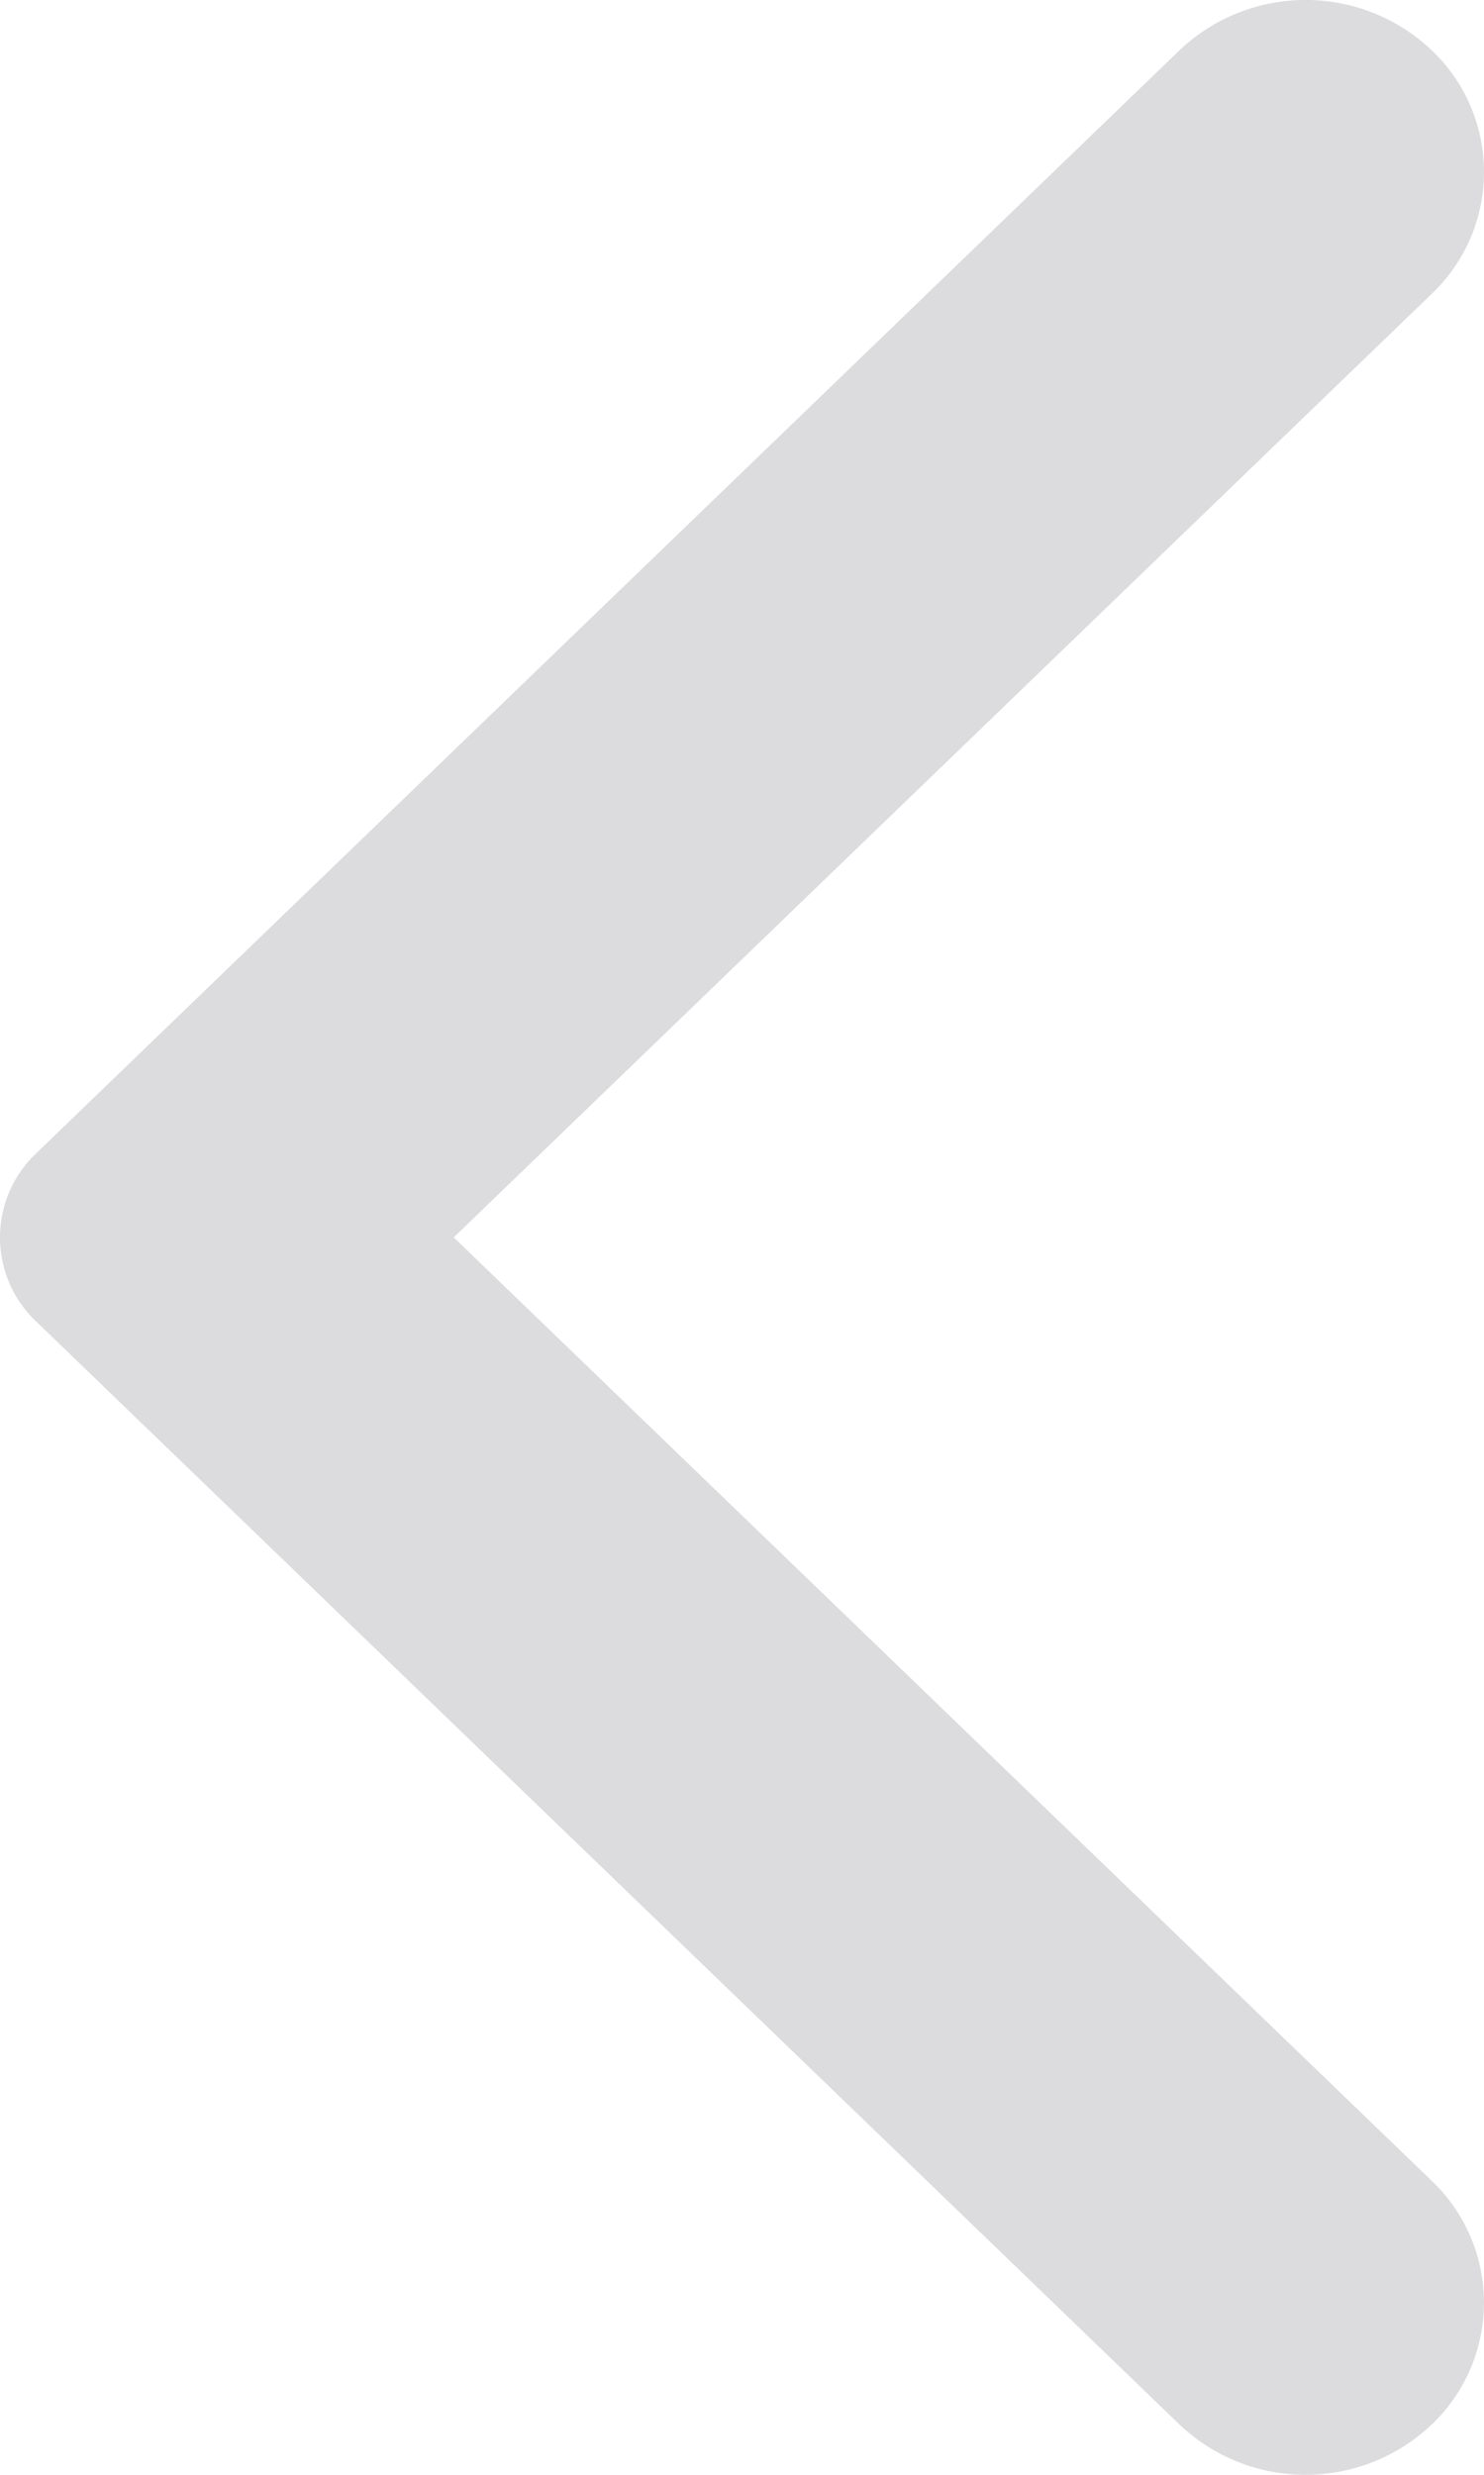
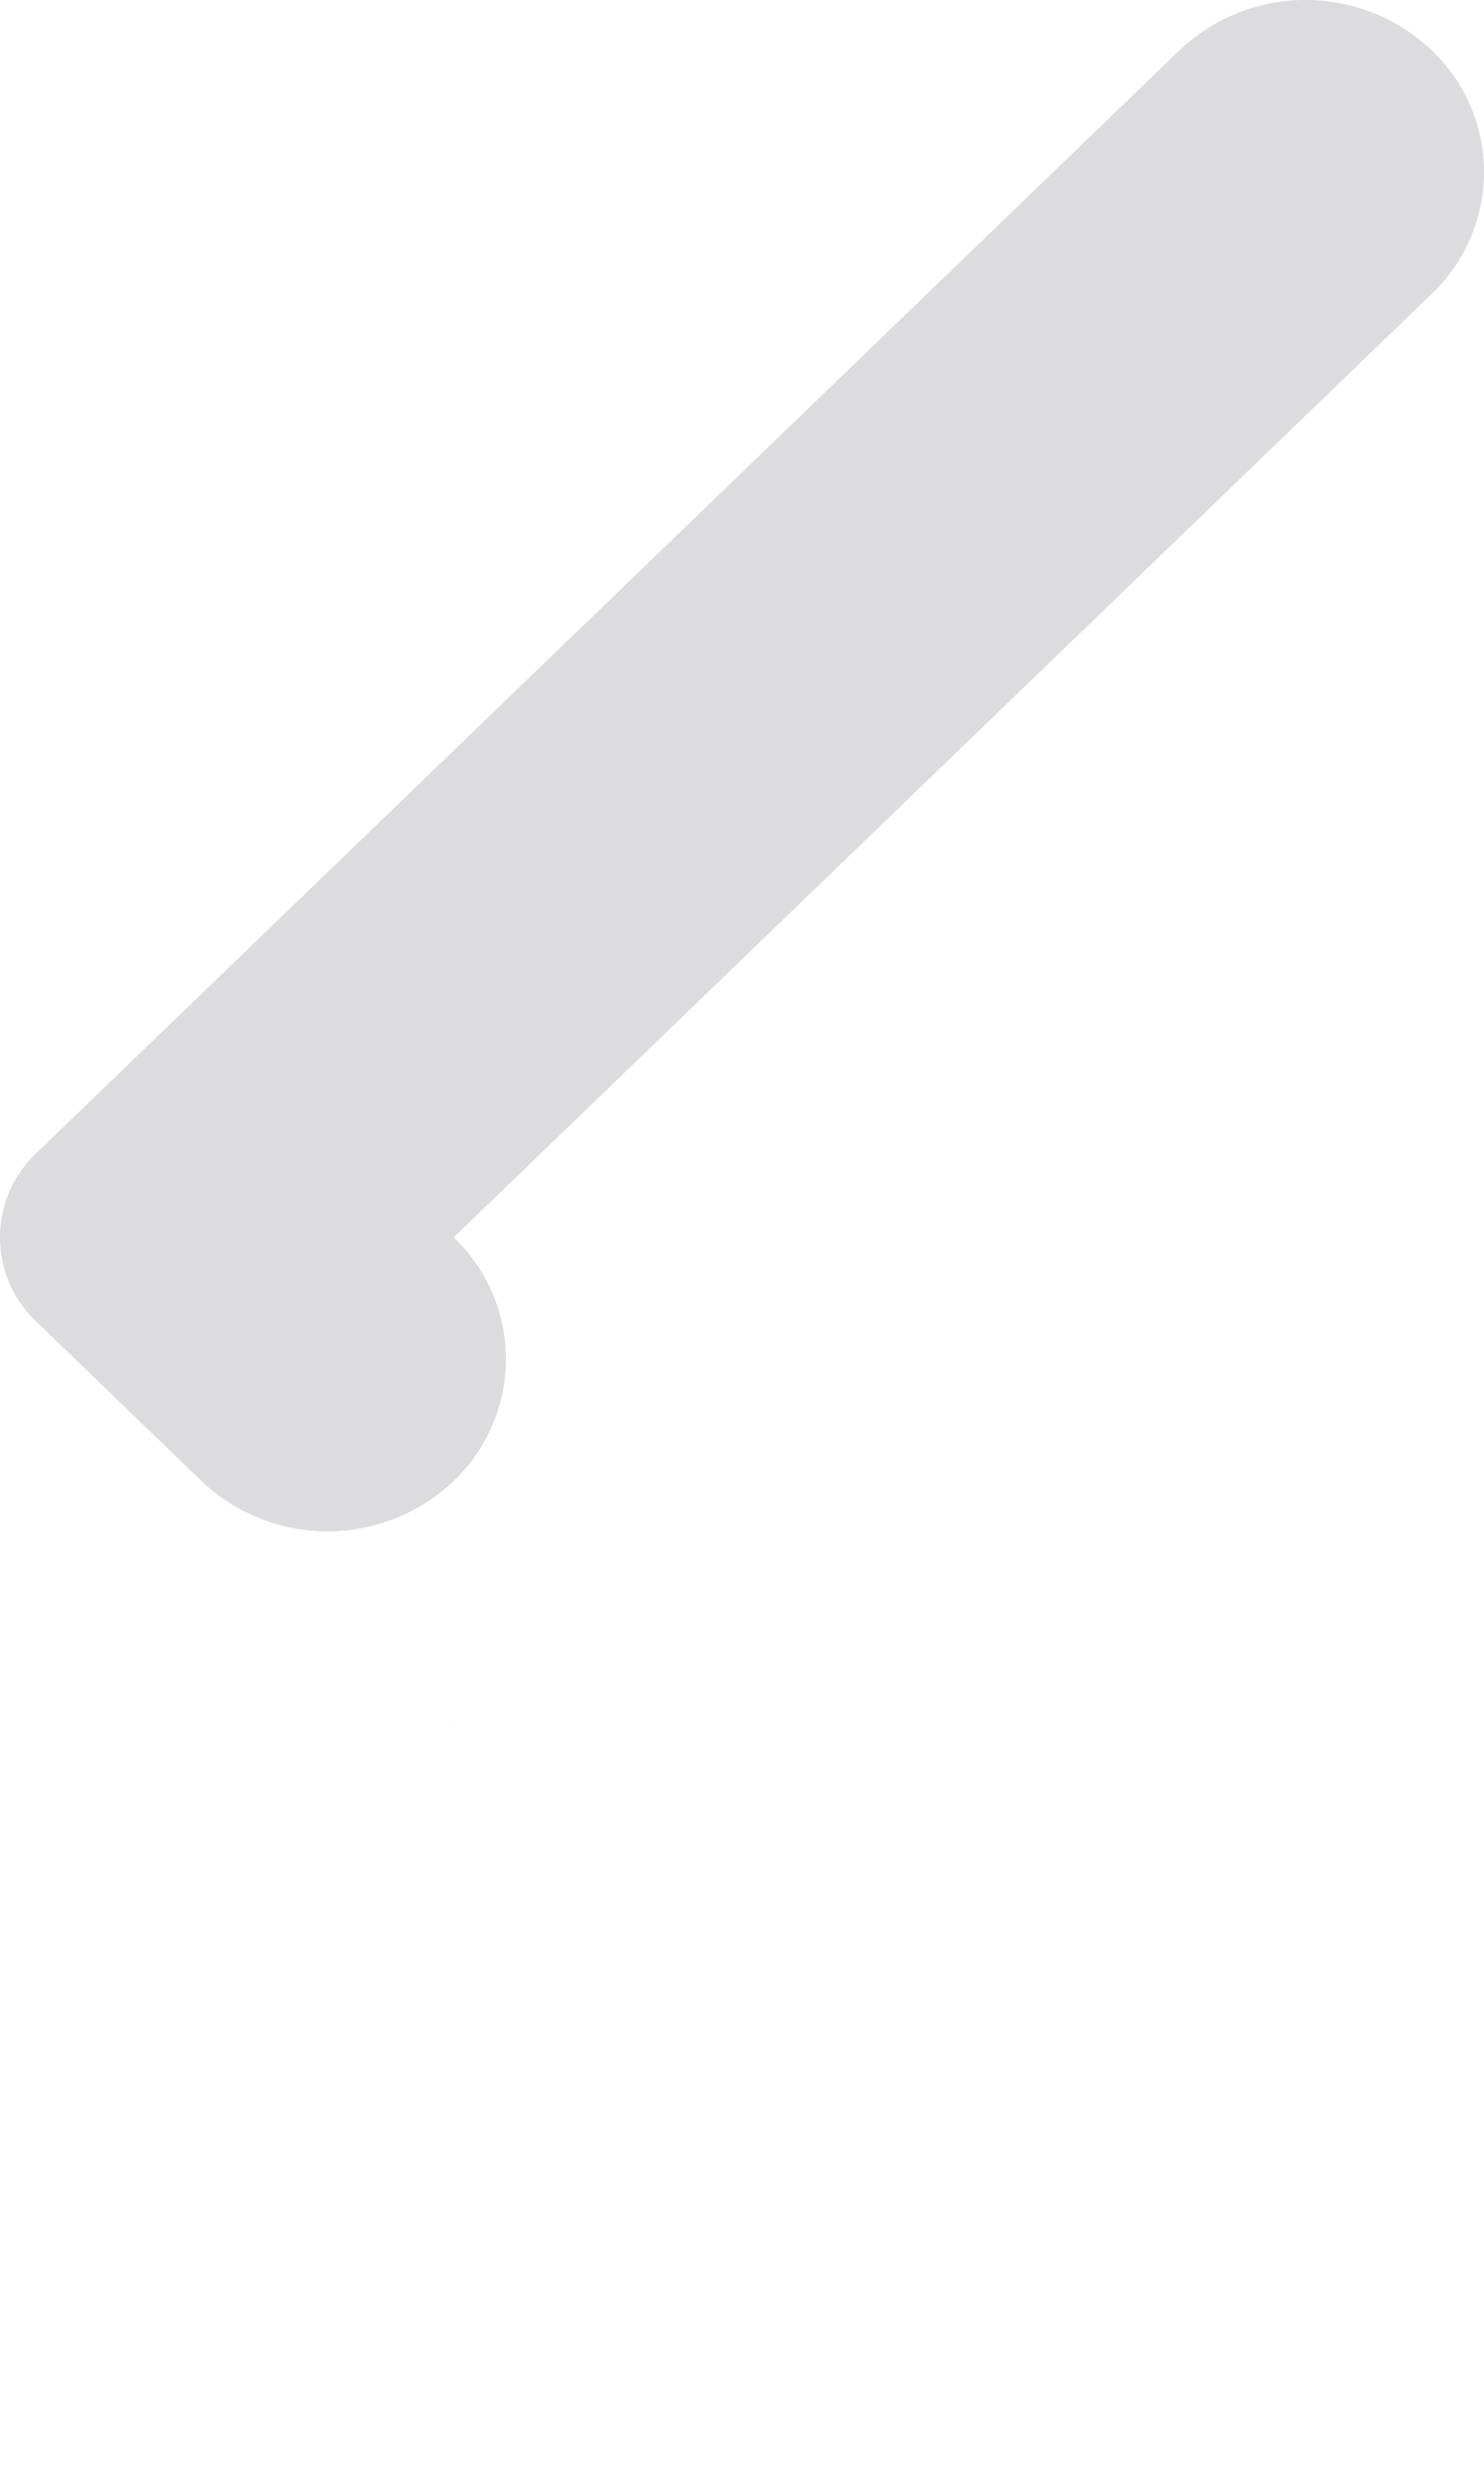
<svg xmlns="http://www.w3.org/2000/svg" width="12" height="20" viewBox="0 0 12 20">
-   <path id="Left_Chevron" data-name="Left Chevron" d="M9.537,19.593.292,10.679a.935.935,0,0,1,0-1.358L9.537.407a1.482,1.482,0,0,1,2.041,0,1.357,1.357,0,0,1,0,1.967L3.669,10l7.909,7.625a1.359,1.359,0,0,1,0,1.968,1.482,1.482,0,0,1-2.041,0" fill="#a7a9ac" opacity="0.4" />
+   <path id="Left_Chevron" data-name="Left Chevron" d="M9.537,19.593.292,10.679a.935.935,0,0,1,0-1.358L9.537.407a1.482,1.482,0,0,1,2.041,0,1.357,1.357,0,0,1,0,1.967L3.669,10a1.359,1.359,0,0,1,0,1.968,1.482,1.482,0,0,1-2.041,0" fill="#a7a9ac" opacity="0.4" />
</svg>